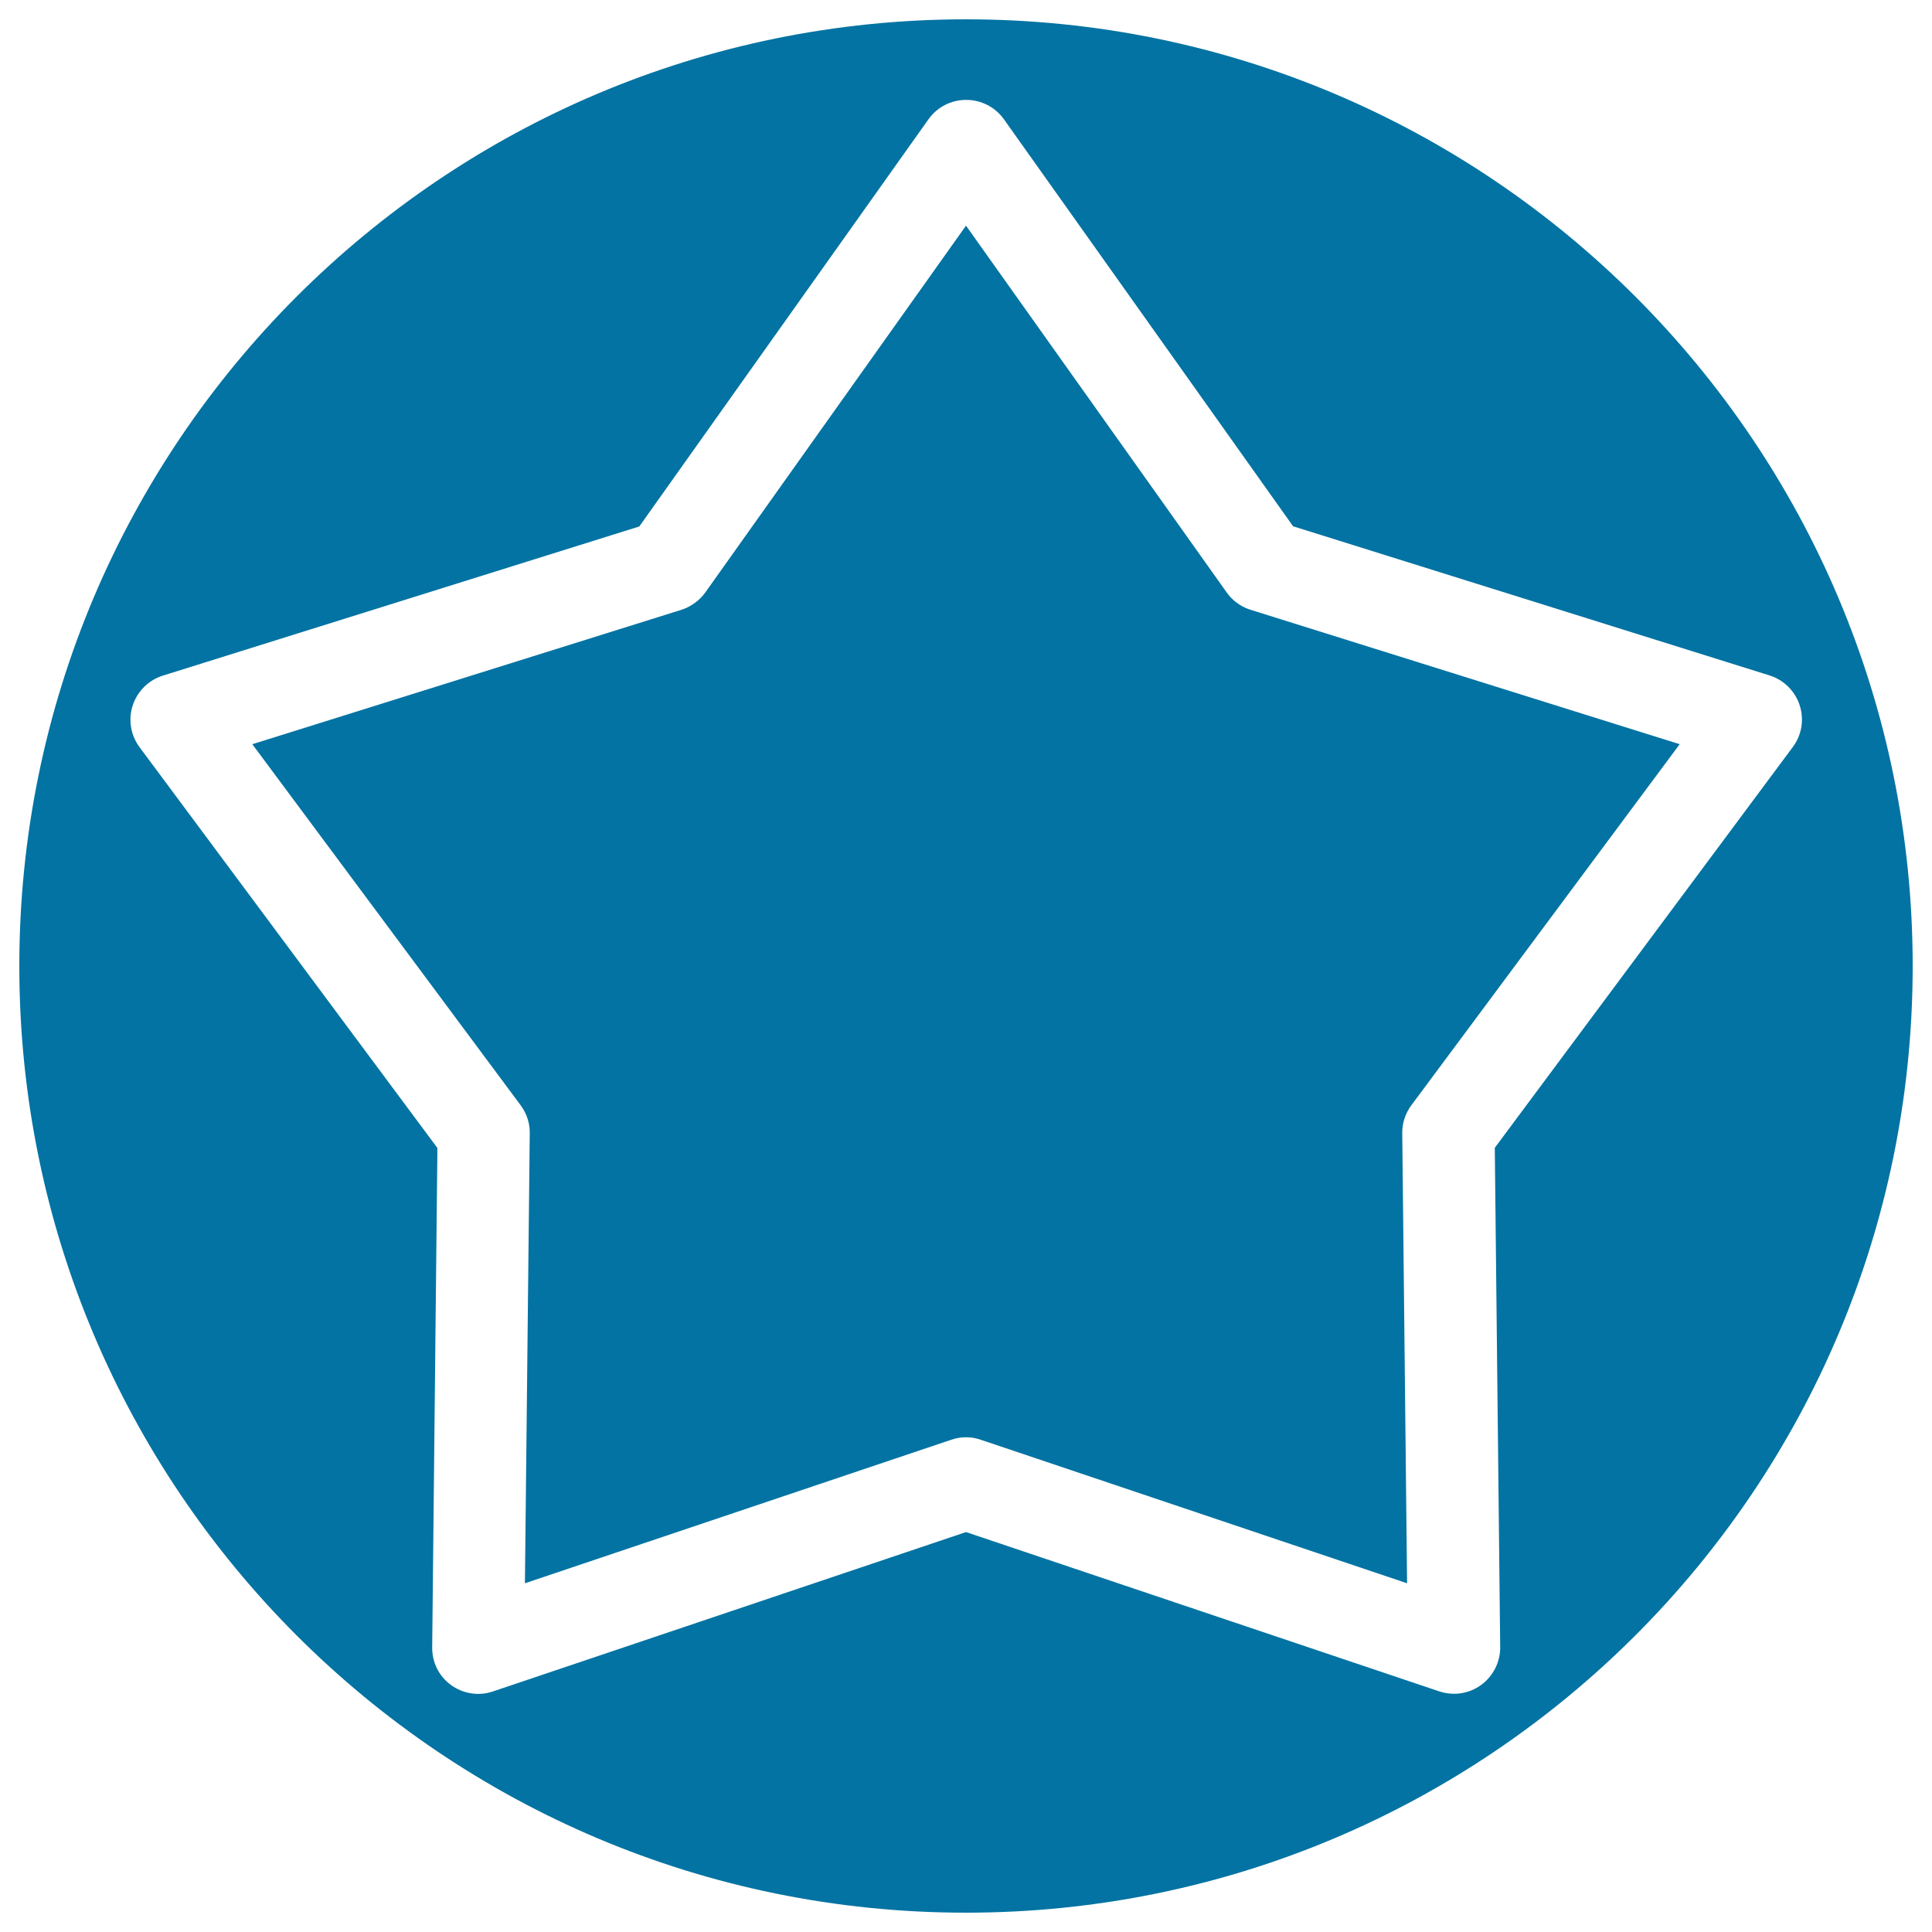
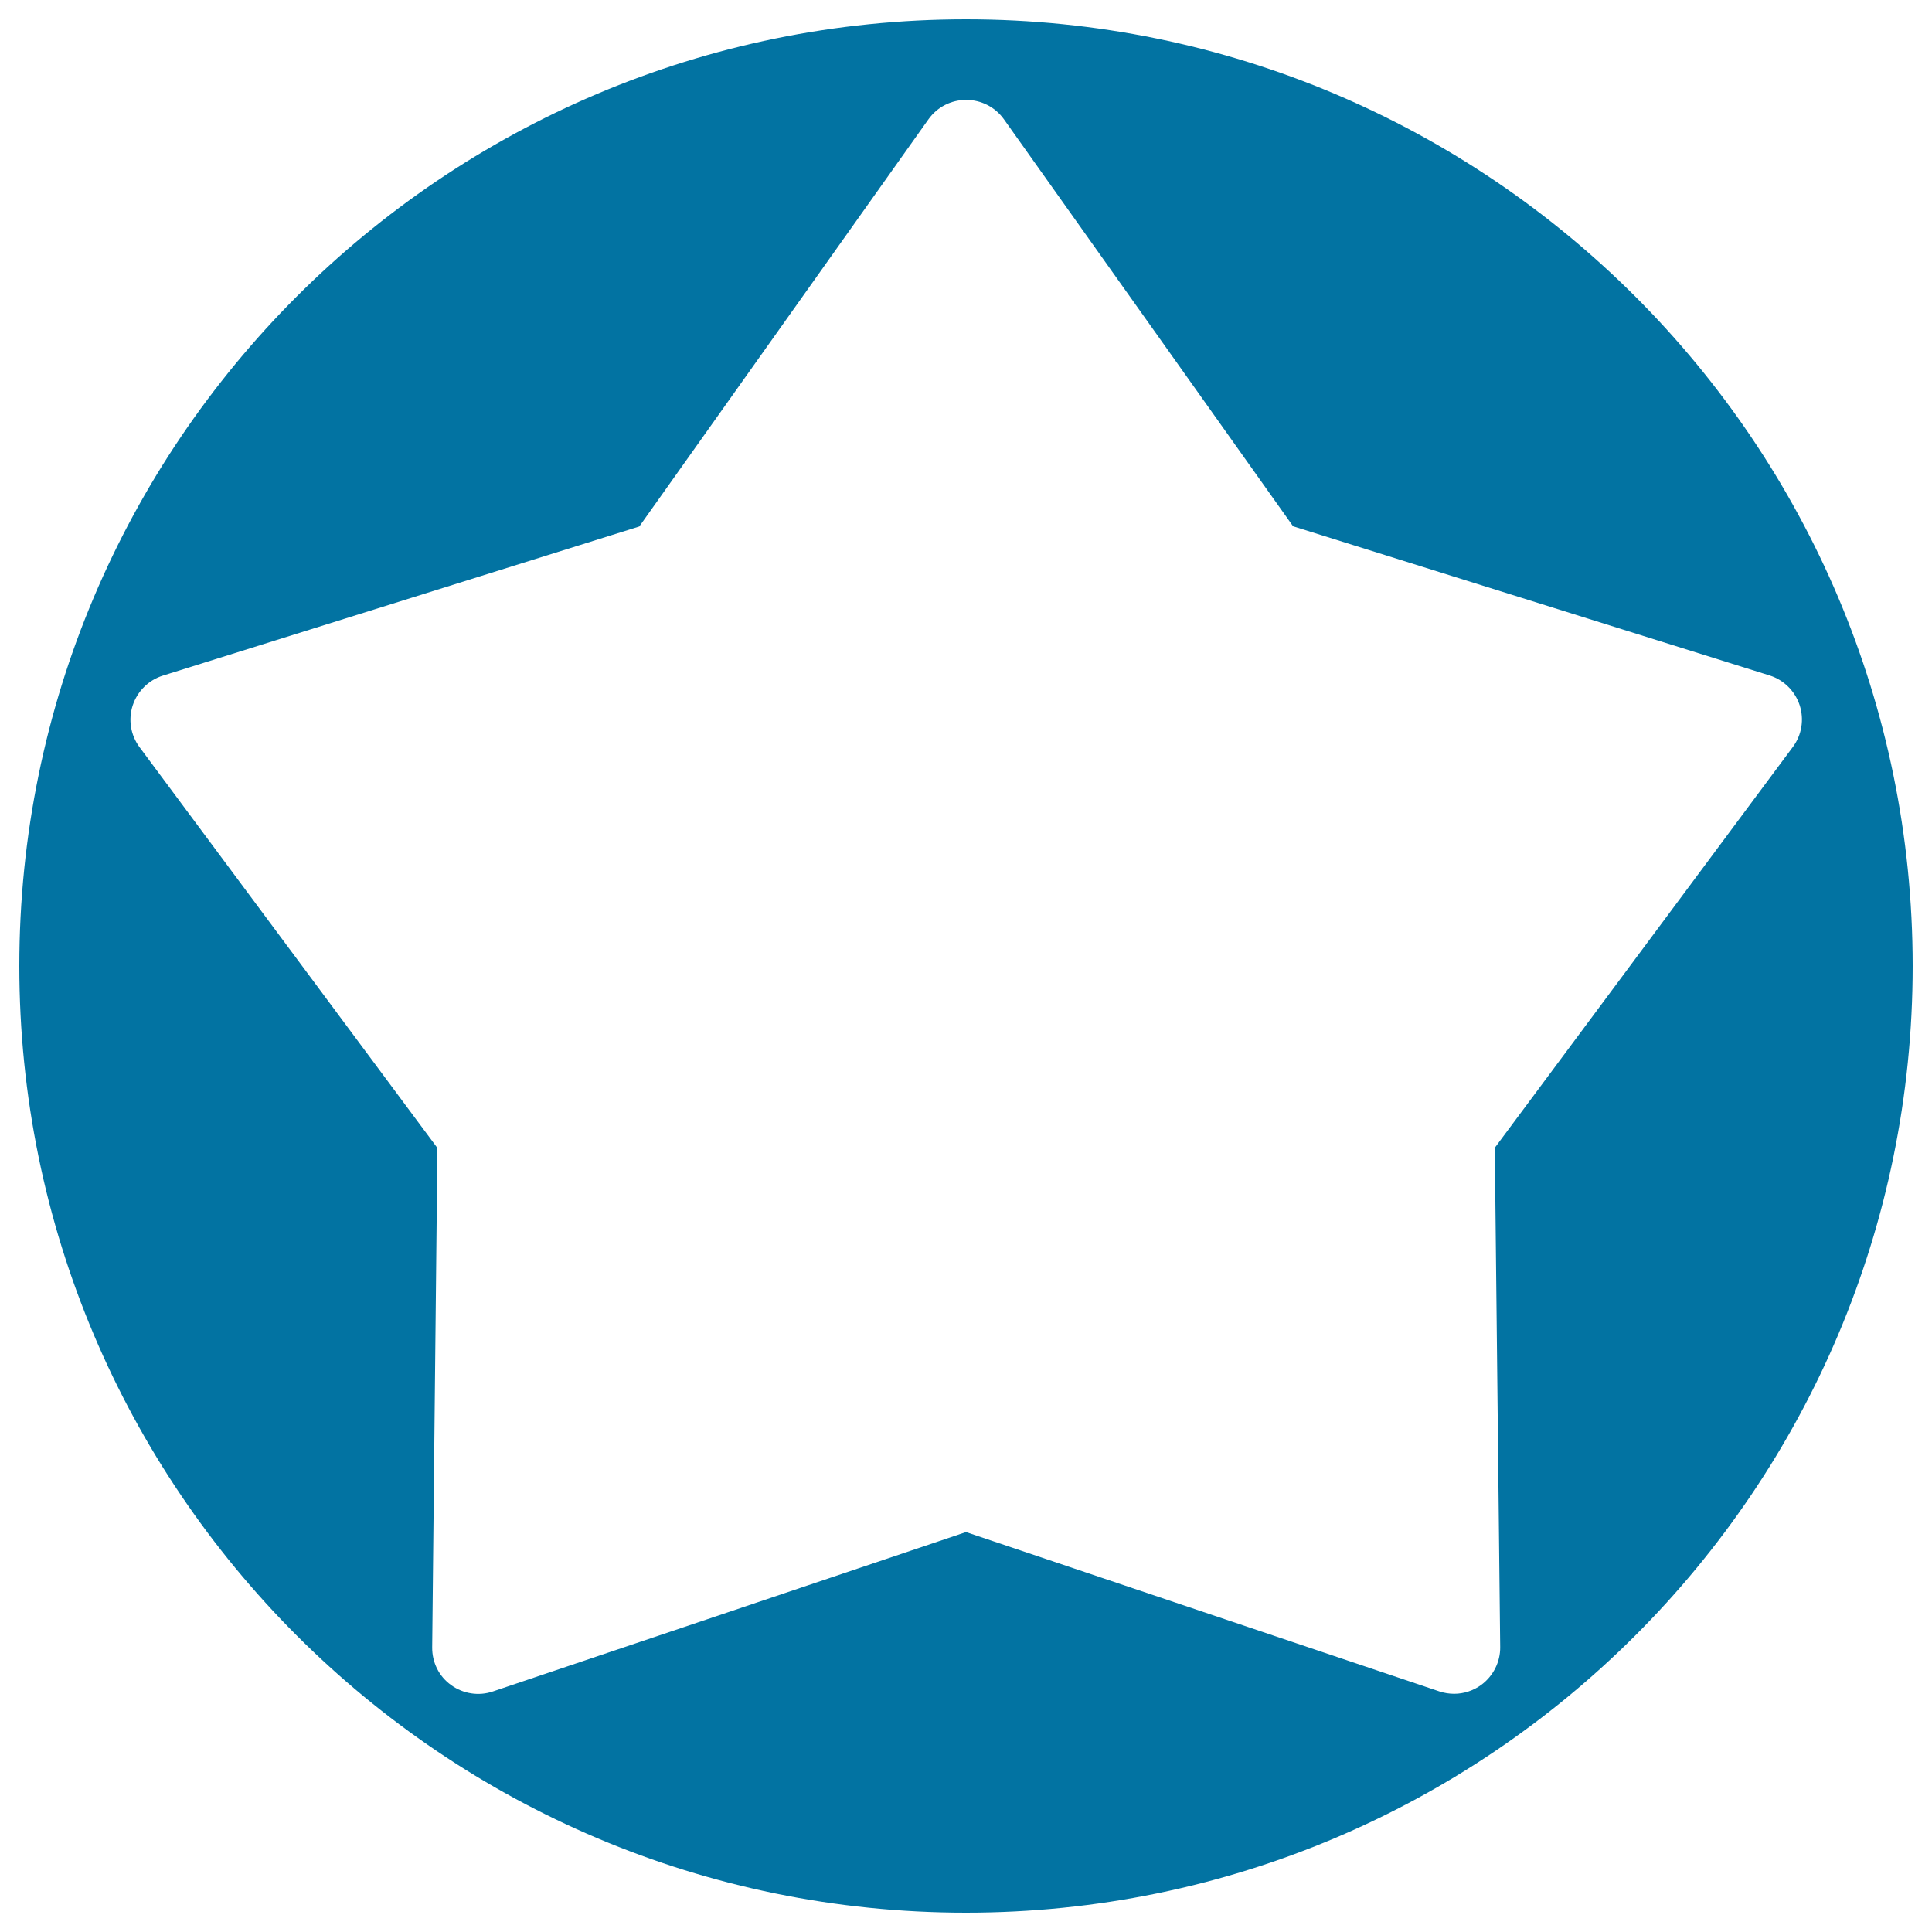
<svg xmlns="http://www.w3.org/2000/svg" viewBox="0 0 1000 1000" style="fill:#0273a2">
  <title>White Star Inside A Circle SVG icon</title>
  <g>
    <g>
-       <path d="M634.9,306.6L500,116.8L365.1,306.6c-3,4.2-7.4,7.4-12.3,9l-222.2,69.6l138.9,186.9c3.1,4.2,4.8,9.3,4.7,14.5l-2.5,232.9l220.7-74.3c4.9-1.7,10.3-1.7,15.2,0l220.7,74.3l-2.5-232.9c-0.1-5.2,1.6-10.3,4.7-14.5l138.9-186.9l-222.2-69.6C642.2,314,637.9,310.9,634.9,306.6z" />
      <path d="M500,10C229.4,10,10,229.4,10,500c0,270.6,219.4,490,490,490c270.6,0,490-219.4,490-490C990,229.4,770.6,10,500,10z M773.7,594.1l2.8,258.4c0.1,7.7-3.6,15-9.8,19.6c-4.1,3-9.1,4.6-14,4.6c-2.6,0-5.1-0.4-7.6-1.2L500,793l-244.9,82.5c-7.3,2.5-15.4,1.2-21.6-3.3c-6.3-4.5-9.9-11.8-9.8-19.6l2.7-258.4L72.2,386.7c-4.6-6.2-5.9-14.3-3.5-21.6c2.4-7.3,8.2-13.1,15.6-15.4l246.6-77.2L480.6,61.7c4.5-6.3,11.7-10,19.5-10c7.7,0,15,3.7,19.5,10l149.7,210.7l246.6,77.2c7.4,2.3,13.2,8.1,15.6,15.4c2.4,7.4,1.1,15.4-3.5,21.6L773.7,594.1z" />
    </g>
  </g>
</svg>